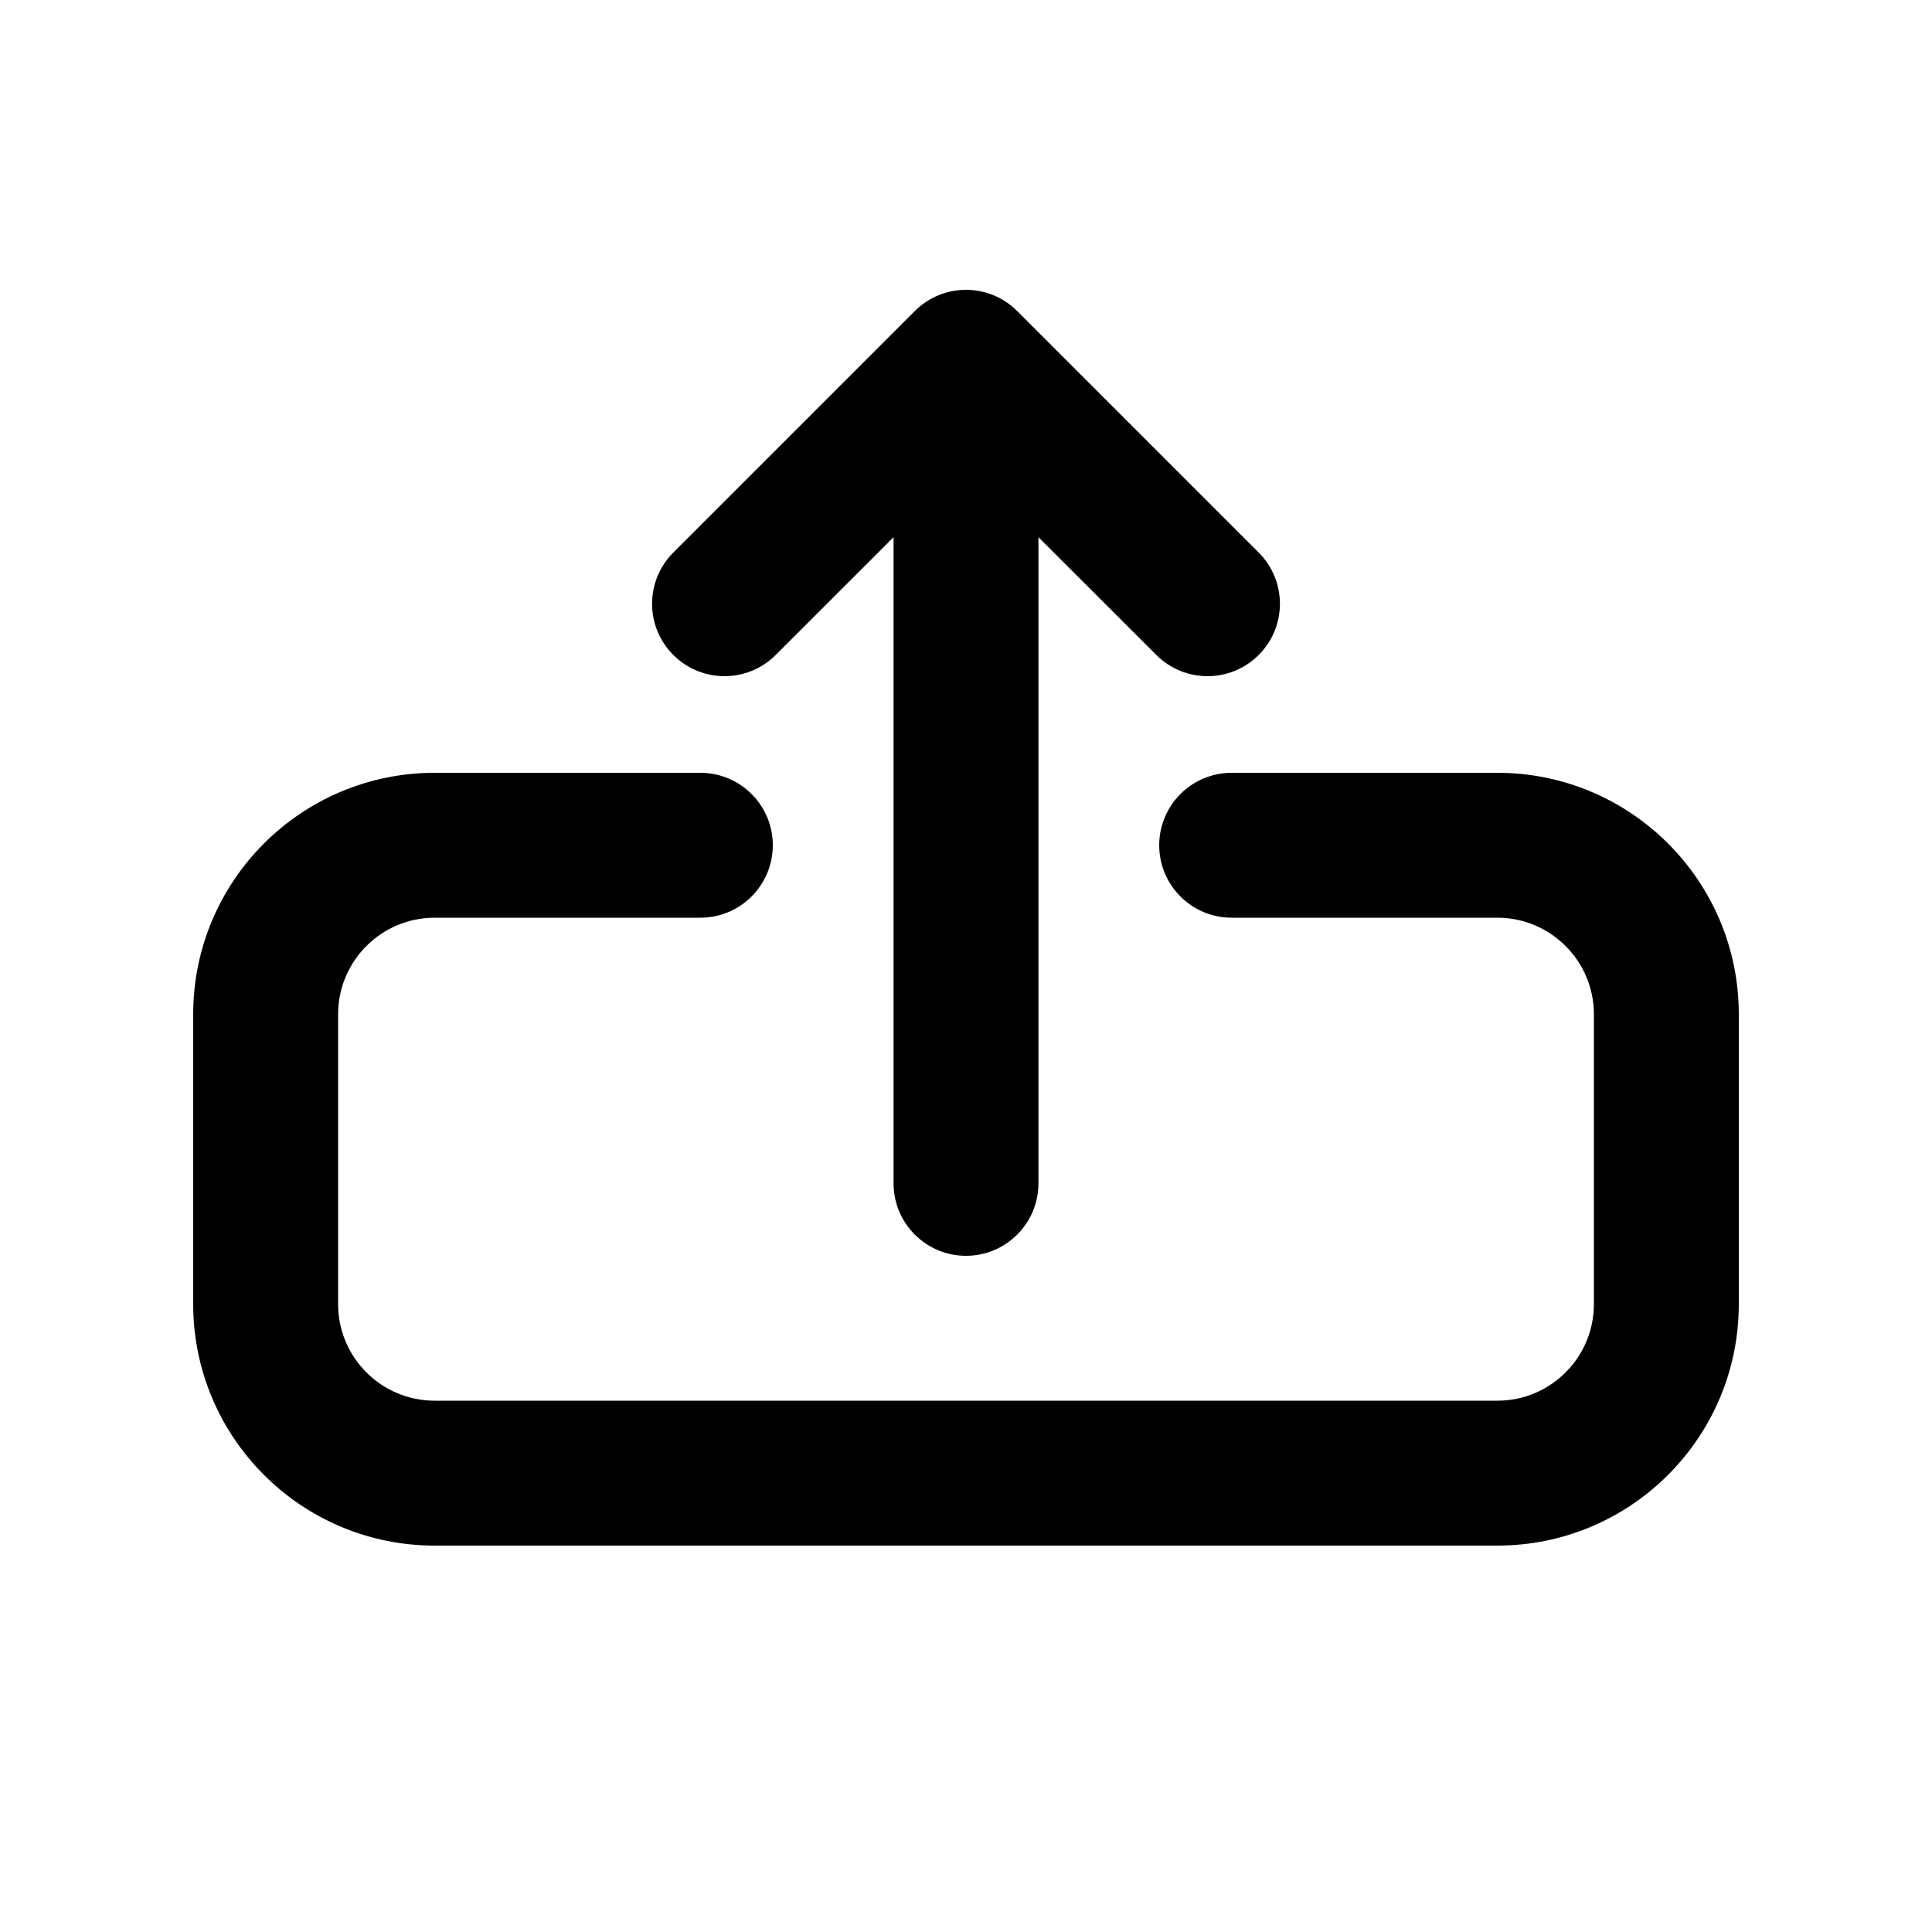
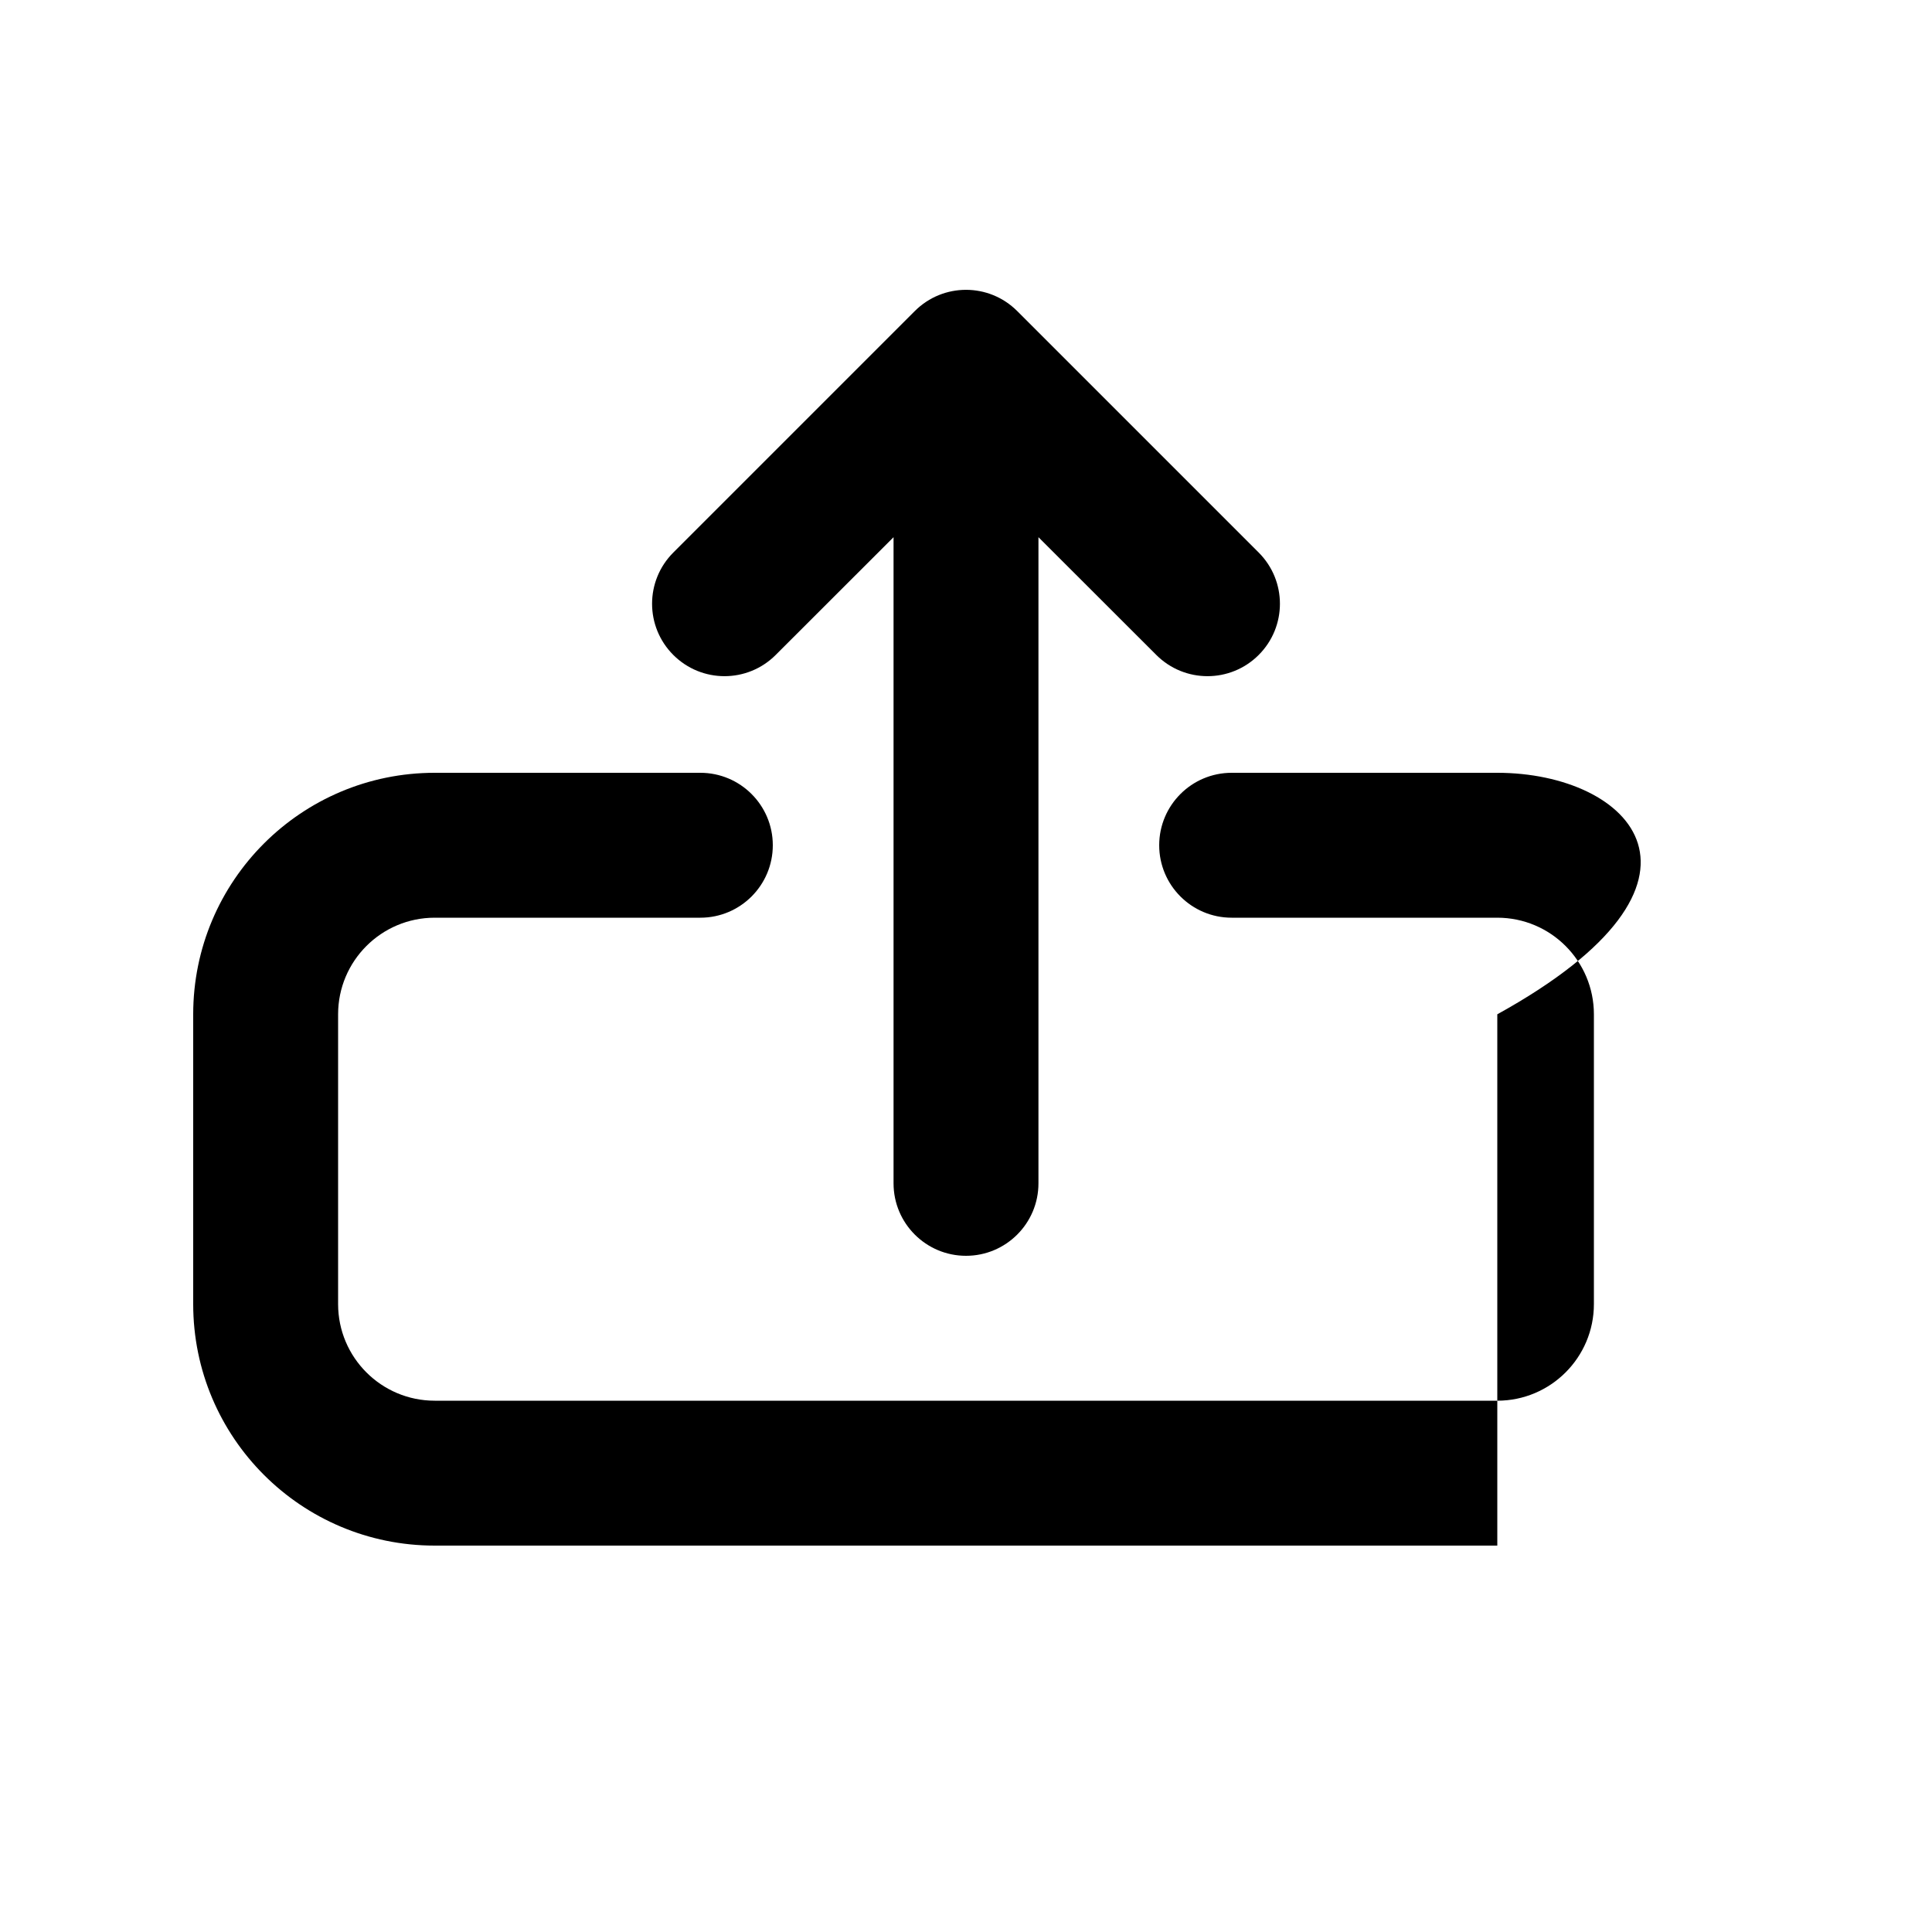
<svg xmlns="http://www.w3.org/2000/svg" viewBox="0 0 20 20" fill="none">
-   <path d="M10.53 3.22C10.237 2.927 9.763 2.927 9.47 3.22L6.97 5.72C6.677 6.013 6.677 6.487 6.97 6.78C7.263 7.073 7.737 7.073 8.03 6.78L9.25 5.561V12.25C9.25 12.664 9.586 13 10 13C10.414 13 10.75 12.664 10.75 12.25V5.561L11.97 6.78C12.263 7.073 12.737 7.073 13.03 6.78C13.323 6.487 13.323 6.013 13.03 5.72L10.53 3.22ZM3.5 10.5C3.5 9.948 3.948 9.5 4.5 9.5H7.25C7.664 9.5 8 9.164 8 8.75C8 8.336 7.664 8 7.25 8H4.5C3.119 8 2 9.119 2 10.5V13.5C2 14.881 3.119 16 4.5 16H15.5C16.881 16 18 14.881 18 13.5V10.5C18 9.119 16.881 8 15.5 8H12.75C12.336 8 12 8.336 12 8.75C12 9.164 12.336 9.5 12.75 9.5H15.5C16.052 9.5 16.5 9.948 16.5 10.5V13.5C16.5 14.052 16.052 14.5 15.5 14.5H4.5C3.948 14.5 3.5 14.052 3.5 13.5V10.5Z" fill="currentColor" />
+   <path d="M10.53 3.22C10.237 2.927 9.763 2.927 9.47 3.22L6.97 5.72C6.677 6.013 6.677 6.487 6.97 6.78C7.263 7.073 7.737 7.073 8.03 6.78L9.25 5.561V12.25C9.25 12.664 9.586 13 10 13C10.414 13 10.75 12.664 10.75 12.25V5.561L11.97 6.78C12.263 7.073 12.737 7.073 13.03 6.78C13.323 6.487 13.323 6.013 13.03 5.72L10.53 3.22ZM3.5 10.5C3.5 9.948 3.948 9.5 4.5 9.5H7.25C7.664 9.5 8 9.164 8 8.75C8 8.336 7.664 8 7.25 8H4.5C3.119 8 2 9.119 2 10.5V13.5C2 14.881 3.119 16 4.5 16H15.5V10.5C18 9.119 16.881 8 15.5 8H12.75C12.336 8 12 8.336 12 8.75C12 9.164 12.336 9.5 12.75 9.5H15.5C16.052 9.5 16.5 9.948 16.5 10.5V13.5C16.5 14.052 16.052 14.5 15.5 14.5H4.5C3.948 14.5 3.5 14.052 3.5 13.5V10.5Z" fill="currentColor" />
</svg>